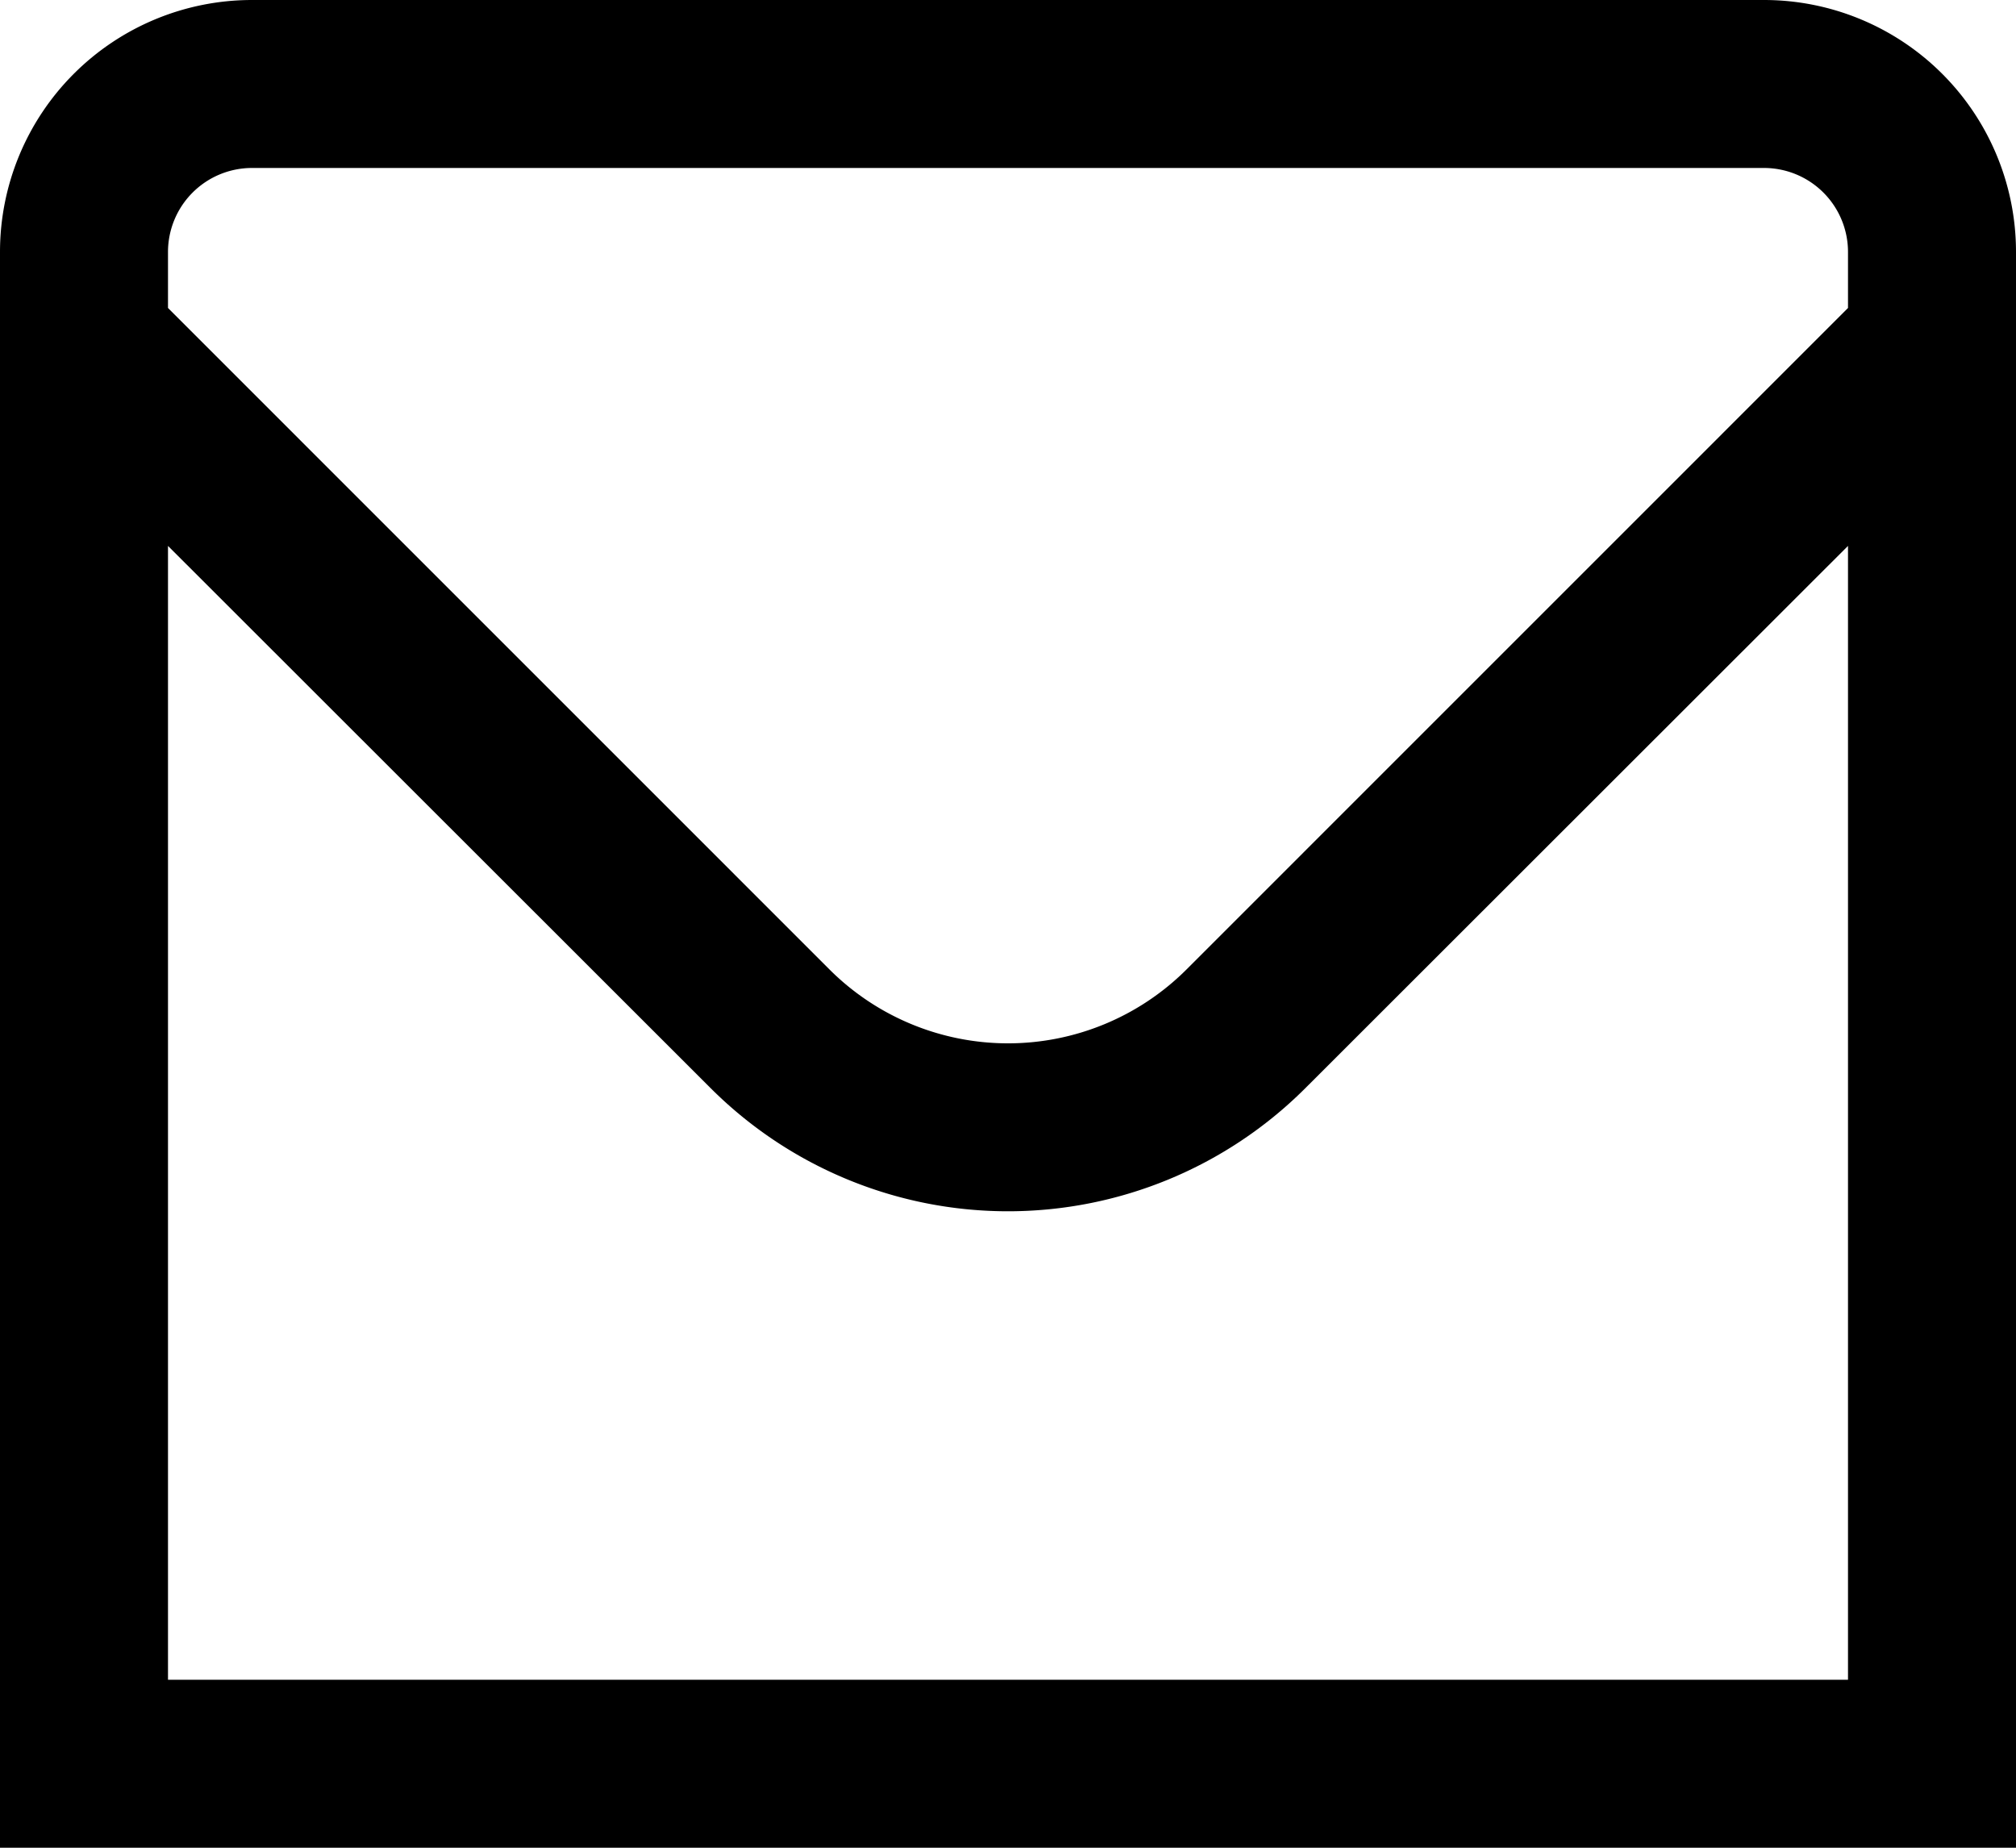
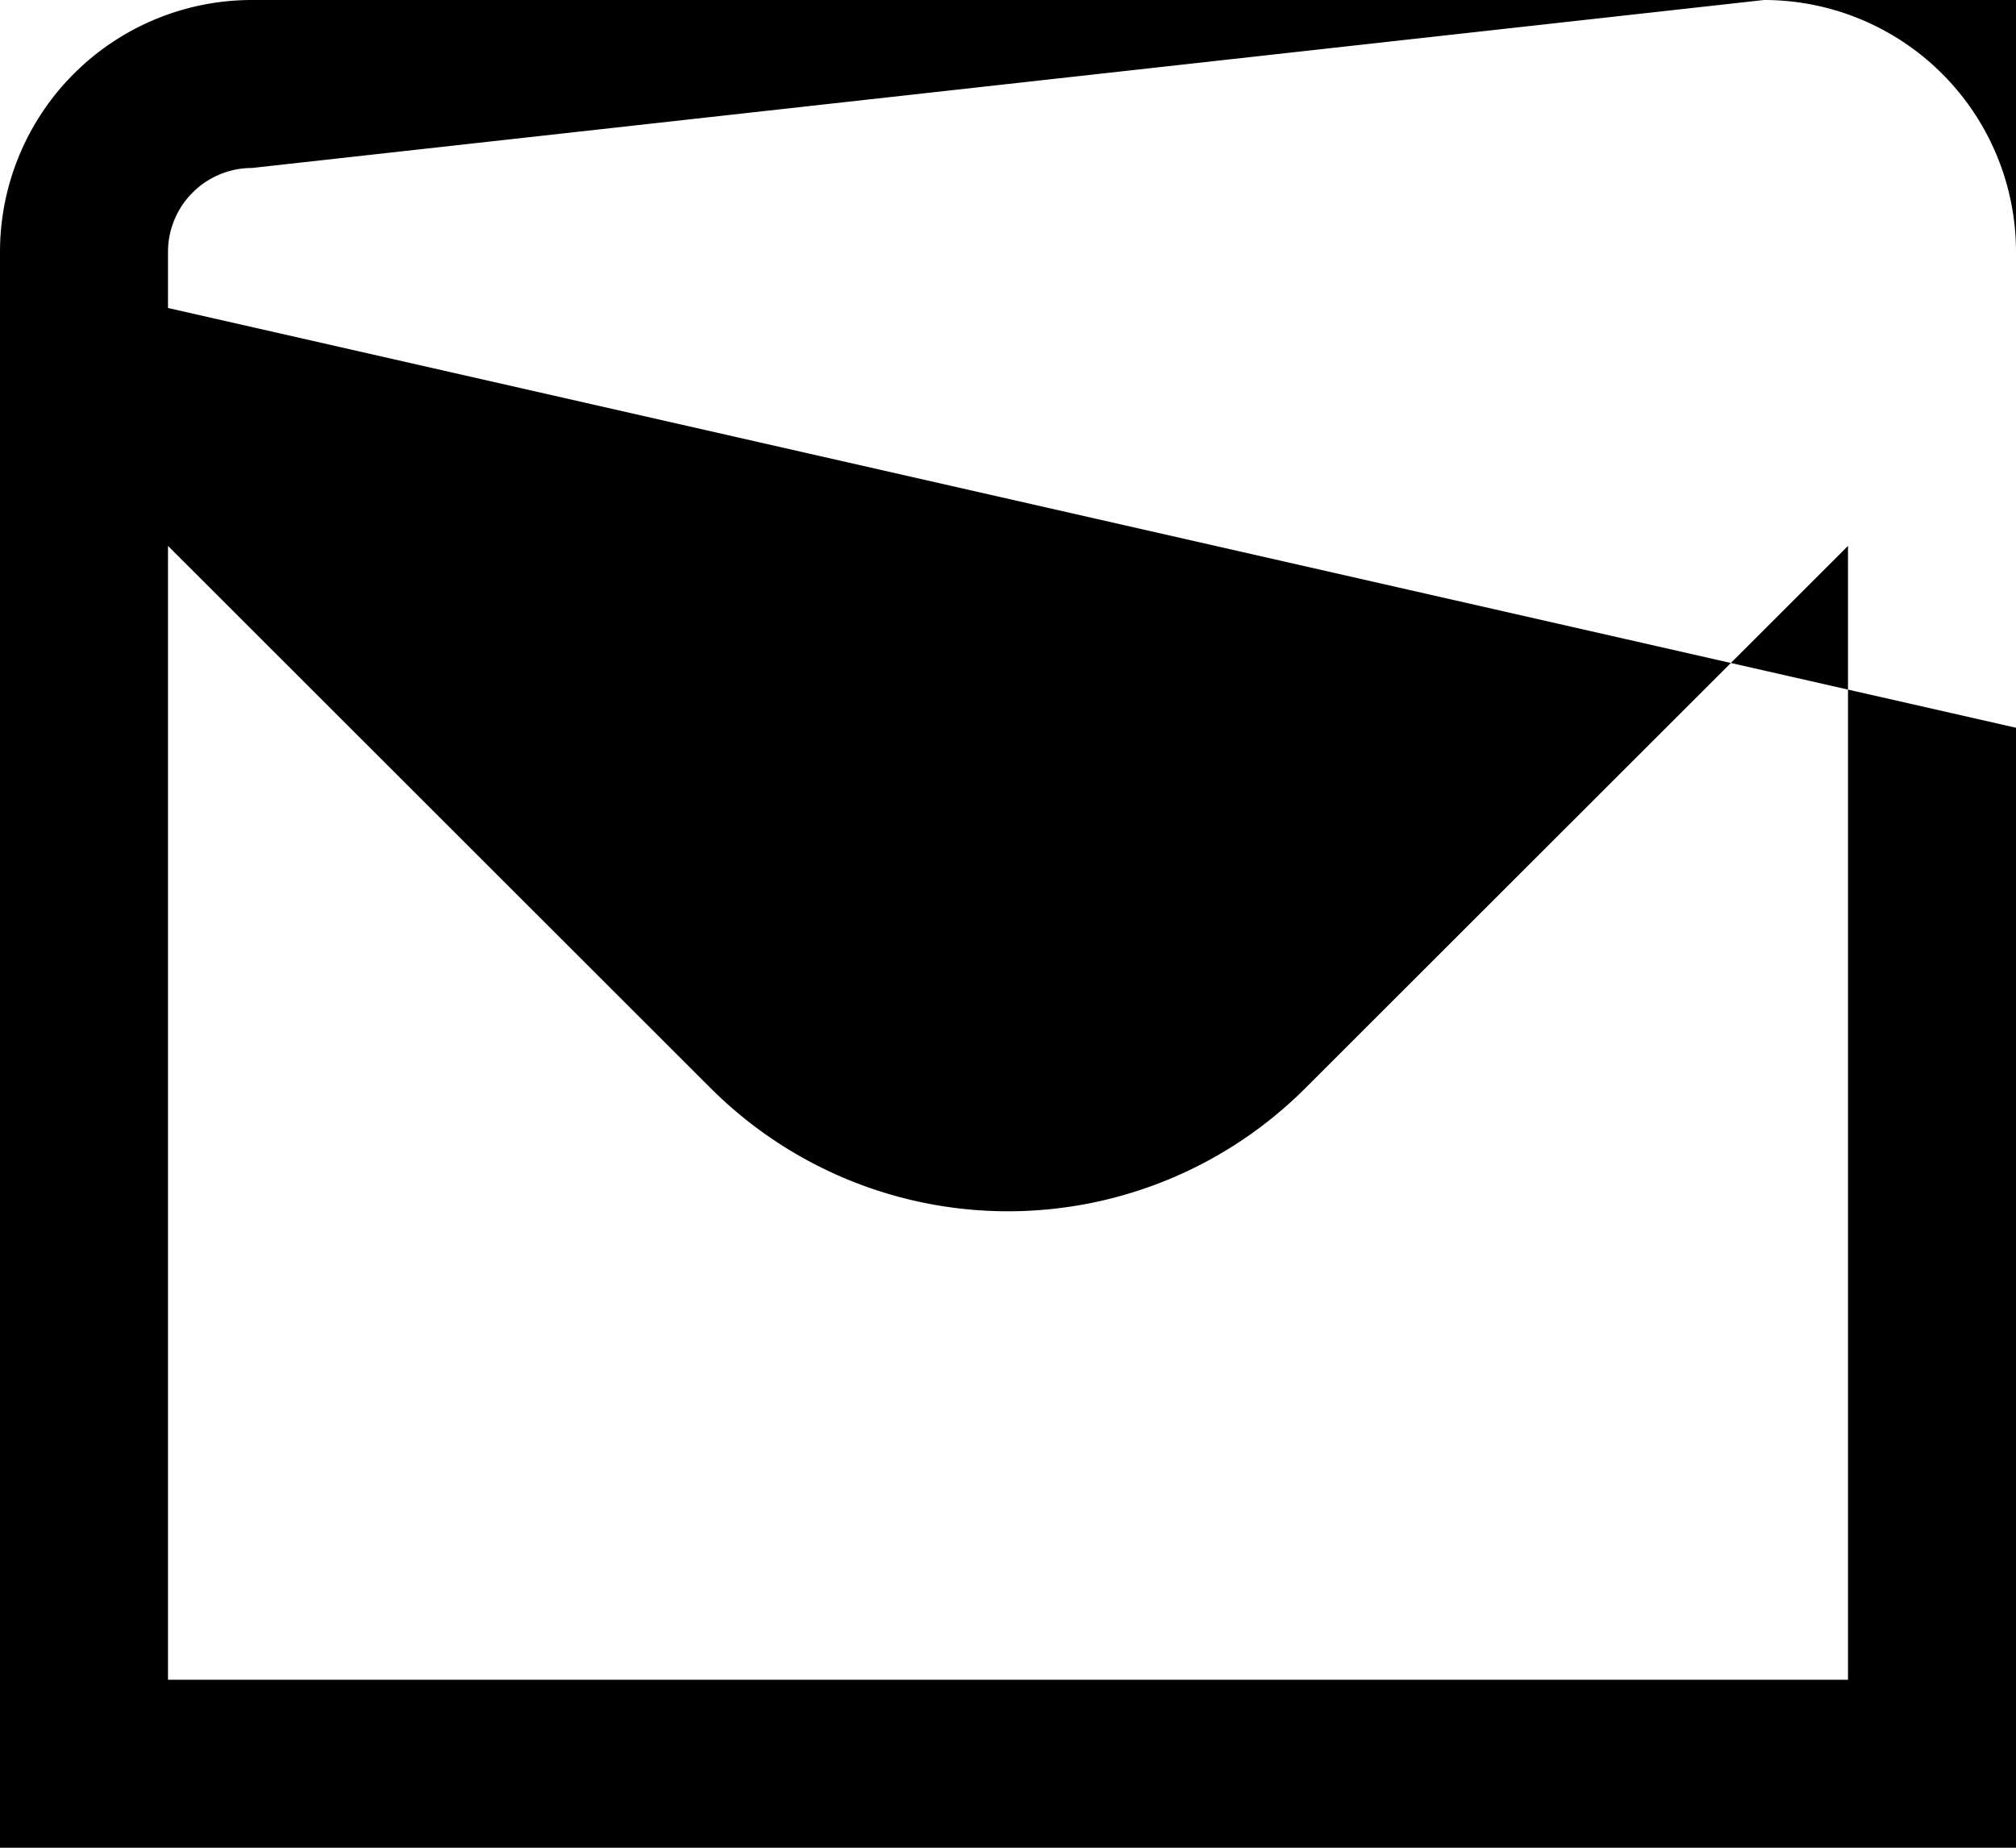
<svg xmlns="http://www.w3.org/2000/svg" fill="none" viewBox="0 0 24 22">
-   <path d="M21 0H3a3 3 0 0 0-3 3v19h24V3a3 3 0 0 0-3-3ZM3 2h18a1 1 0 0 1 1 1v.667l-7.878 7.879a3.007 3.007 0 0 1-4.244 0L2 3.667V3a1 1 0 0 1 1-1ZM2 20V6.5l6.464 6.46a5.007 5.007 0 0 0 7.072 0L22 6.5V20H2Z" fill="#000" />
+   <path d="M21 0H3a3 3 0 0 0-3 3v19h24V3a3 3 0 0 0-3-3Zh18a1 1 0 0 1 1 1v.667l-7.878 7.879a3.007 3.007 0 0 1-4.244 0L2 3.667V3a1 1 0 0 1 1-1ZM2 20V6.5l6.464 6.46a5.007 5.007 0 0 0 7.072 0L22 6.5V20H2Z" fill="#000" />
</svg>